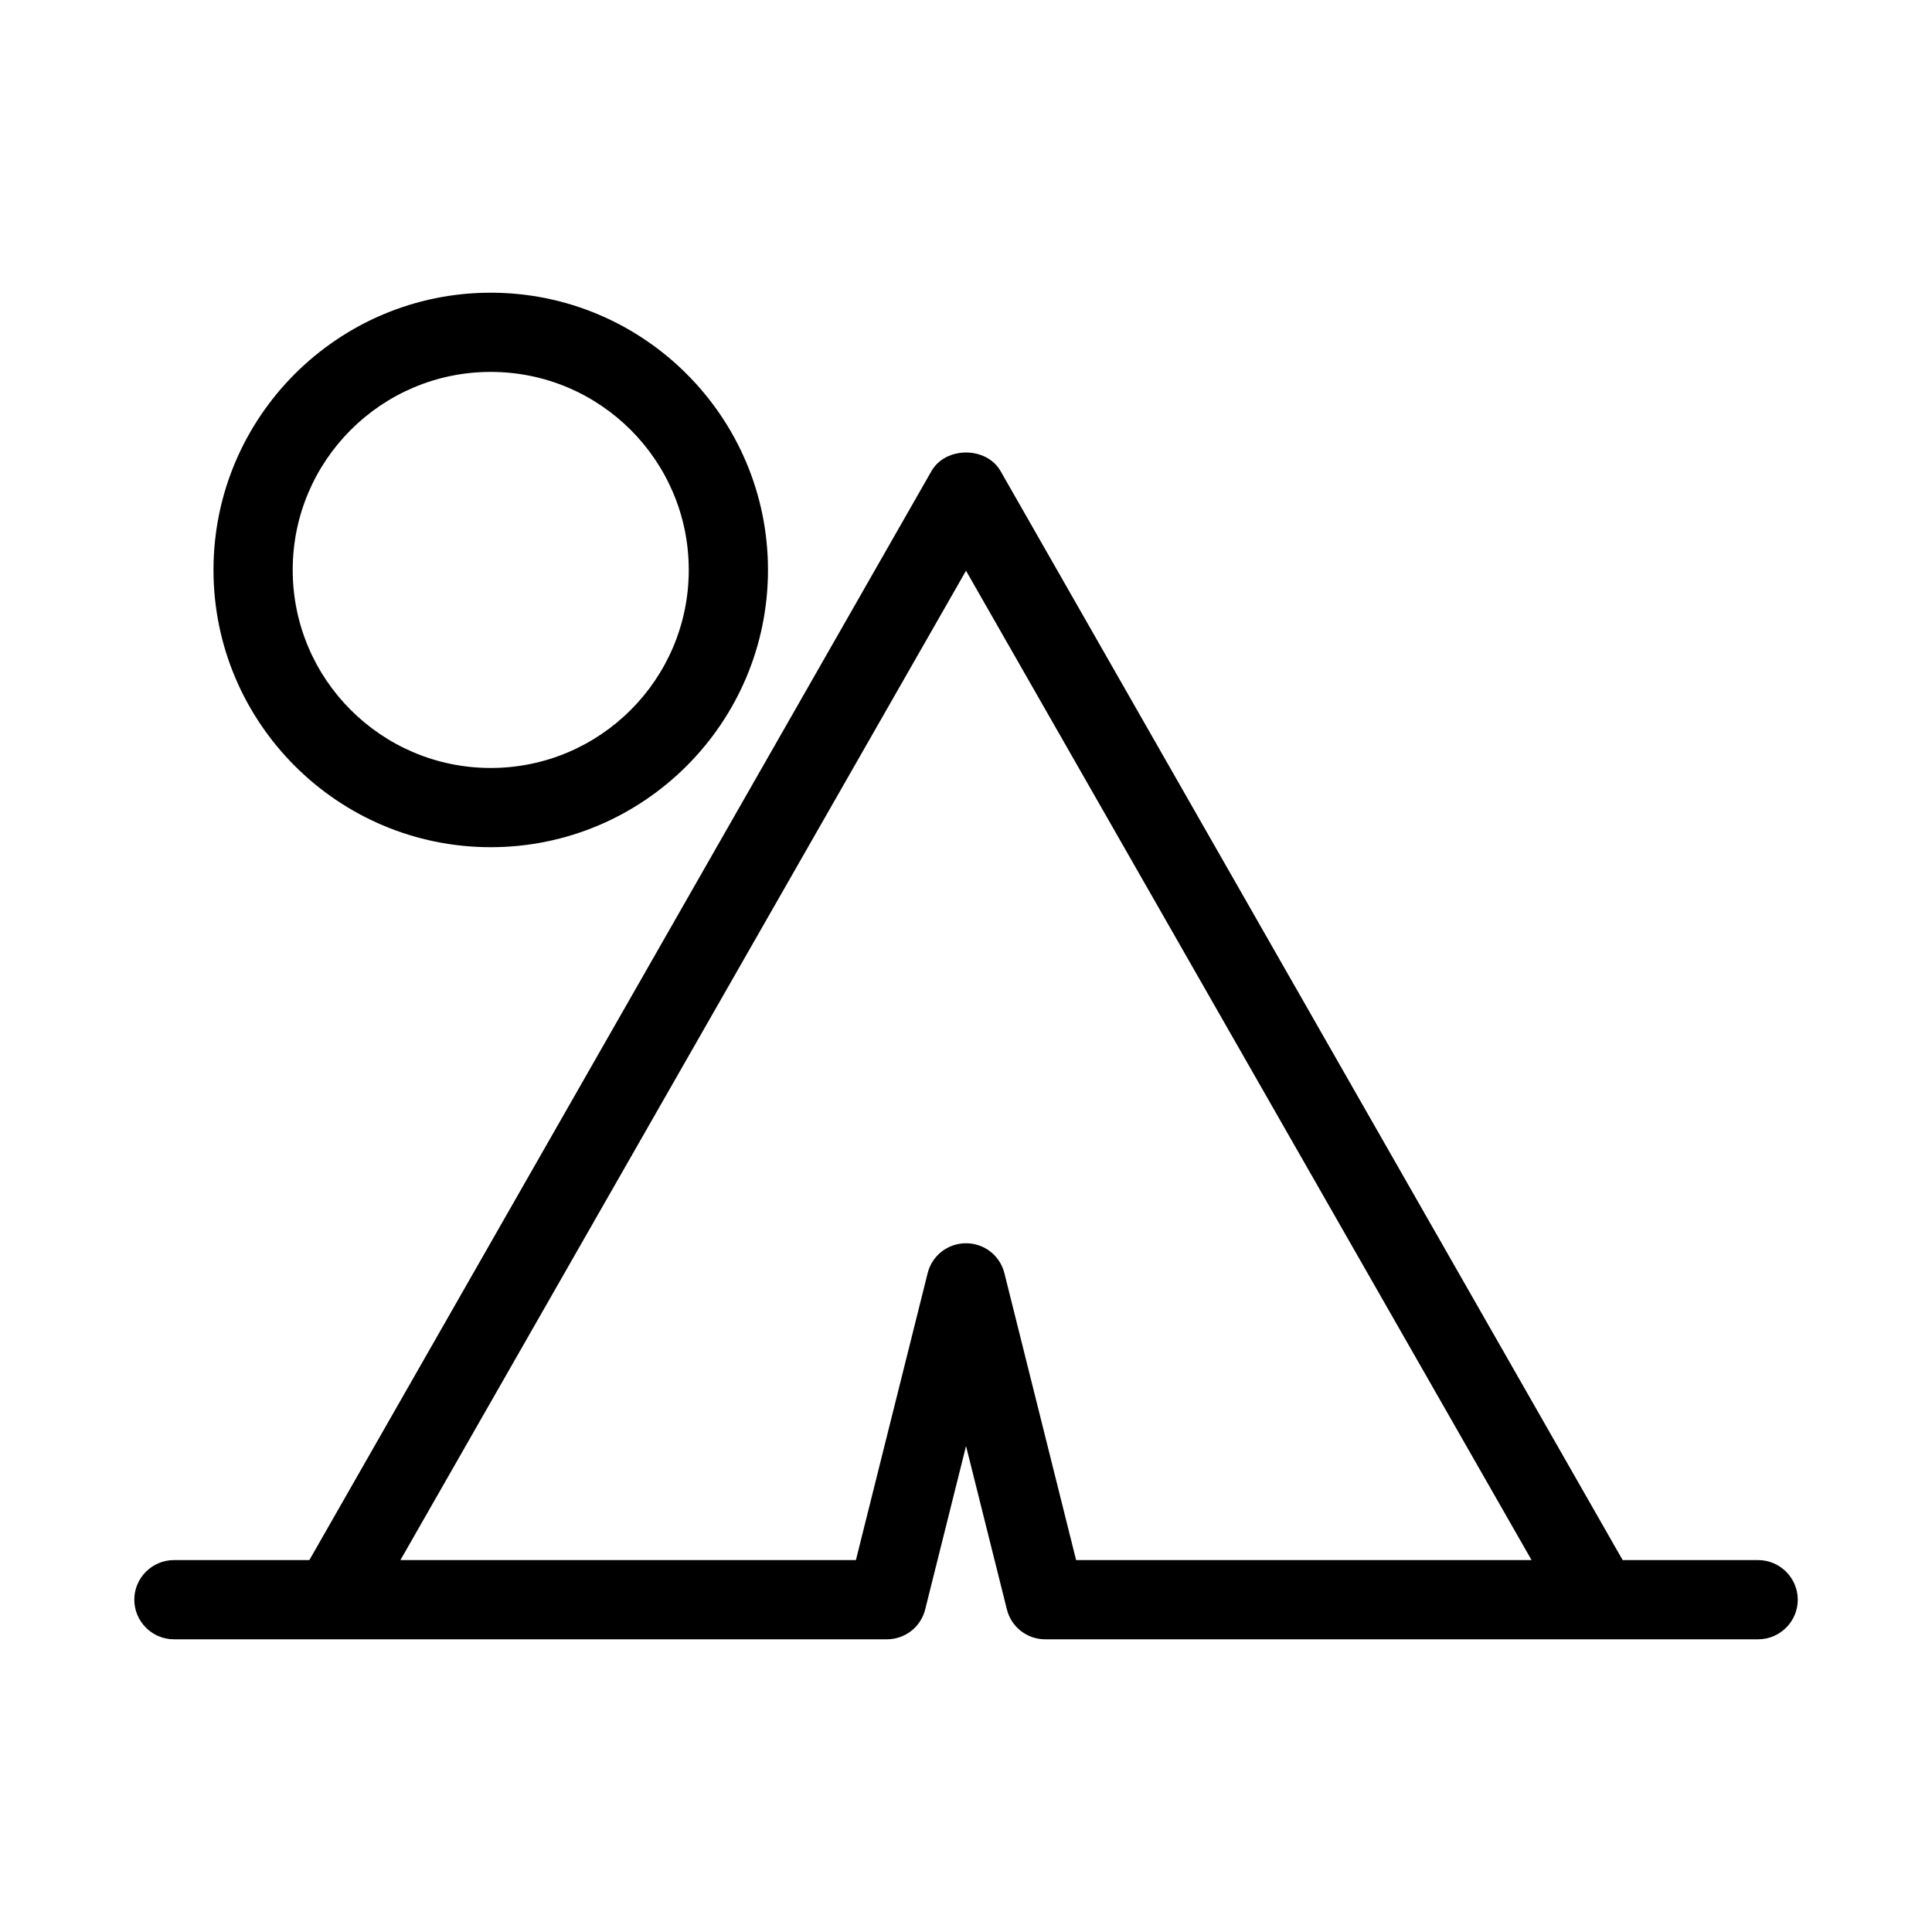
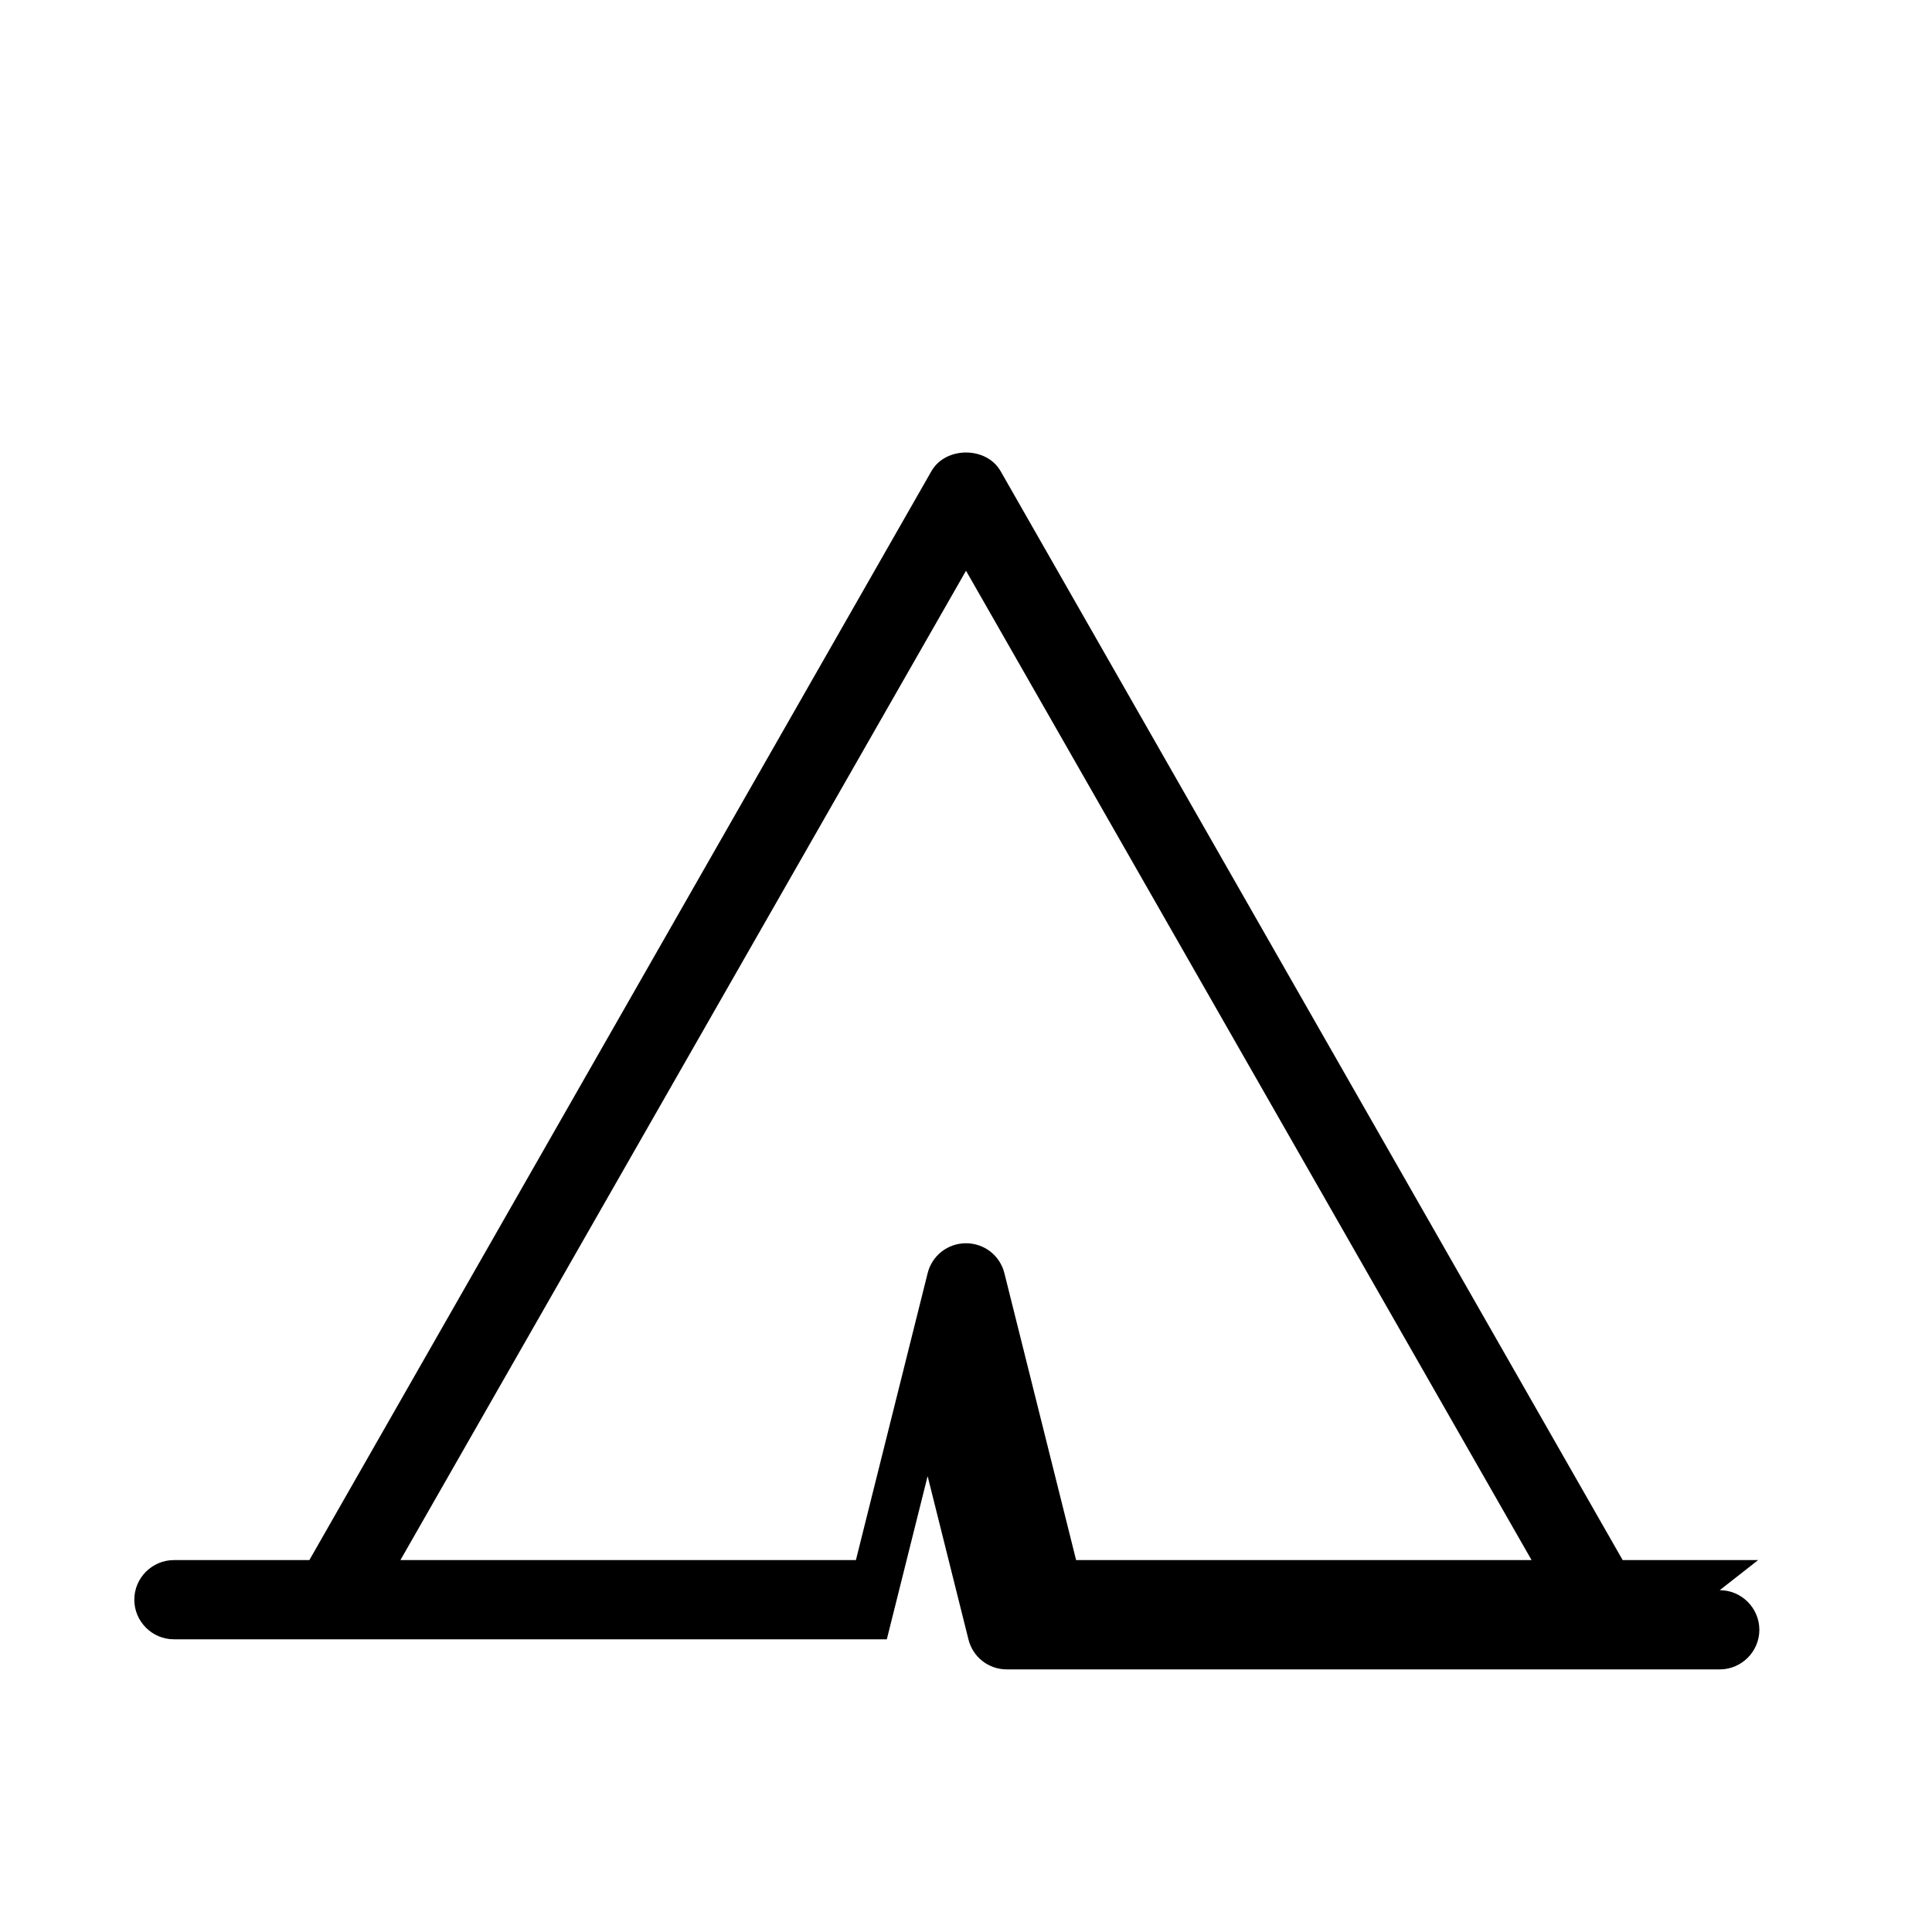
<svg xmlns="http://www.w3.org/2000/svg" fill="#000000" width="800px" height="800px" version="1.1" viewBox="144 144 512 512">
  <g>
-     <path d="m609.92 557.44h-35.895l-164.89-288.64c-3.777-6.508-14.484-6.508-18.262 0l-164.89 288.64h-35.895c-5.773 0-10.496 4.723-10.496 10.496 0 5.773 4.723 10.496 10.496 10.496h188.93c4.828 0 9.027-3.254 10.18-7.977l10.812-43.242 10.812 43.242c1.152 4.723 5.352 7.977 10.18 7.977h188.93c5.773 0 10.496-4.723 10.496-10.496-0.004-5.769-4.727-10.496-10.5-10.496zm-180.74 0-18.996-75.992c-1.156-4.723-5.352-7.973-10.18-7.973s-9.027 3.254-10.18 7.977l-19 75.988h-120.71l149.89-262.19 149.88 262.19z" />
-     <path d="m274.05 221.57c-40.516 0-73.473 32.957-73.473 73.473 0 40.516 32.957 73.473 73.473 73.473s73.473-32.957 73.473-73.473c0-40.516-32.957-73.473-73.473-73.473zm0 125.95c-28.969 0-52.48-23.512-52.48-52.48s23.512-52.48 52.48-52.48 52.48 23.512 52.48 52.48-23.512 52.48-52.48 52.48z" />
+     <path d="m609.92 557.44h-35.895l-164.89-288.64c-3.777-6.508-14.484-6.508-18.262 0l-164.89 288.64h-35.895c-5.773 0-10.496 4.723-10.496 10.496 0 5.773 4.723 10.496 10.496 10.496h188.93l10.812-43.242 10.812 43.242c1.152 4.723 5.352 7.977 10.18 7.977h188.93c5.773 0 10.496-4.723 10.496-10.496-0.004-5.769-4.727-10.496-10.5-10.496zm-180.74 0-18.996-75.992c-1.156-4.723-5.352-7.973-10.18-7.973s-9.027 3.254-10.18 7.977l-19 75.988h-120.71l149.89-262.19 149.88 262.19z" />
  </g>
</svg>